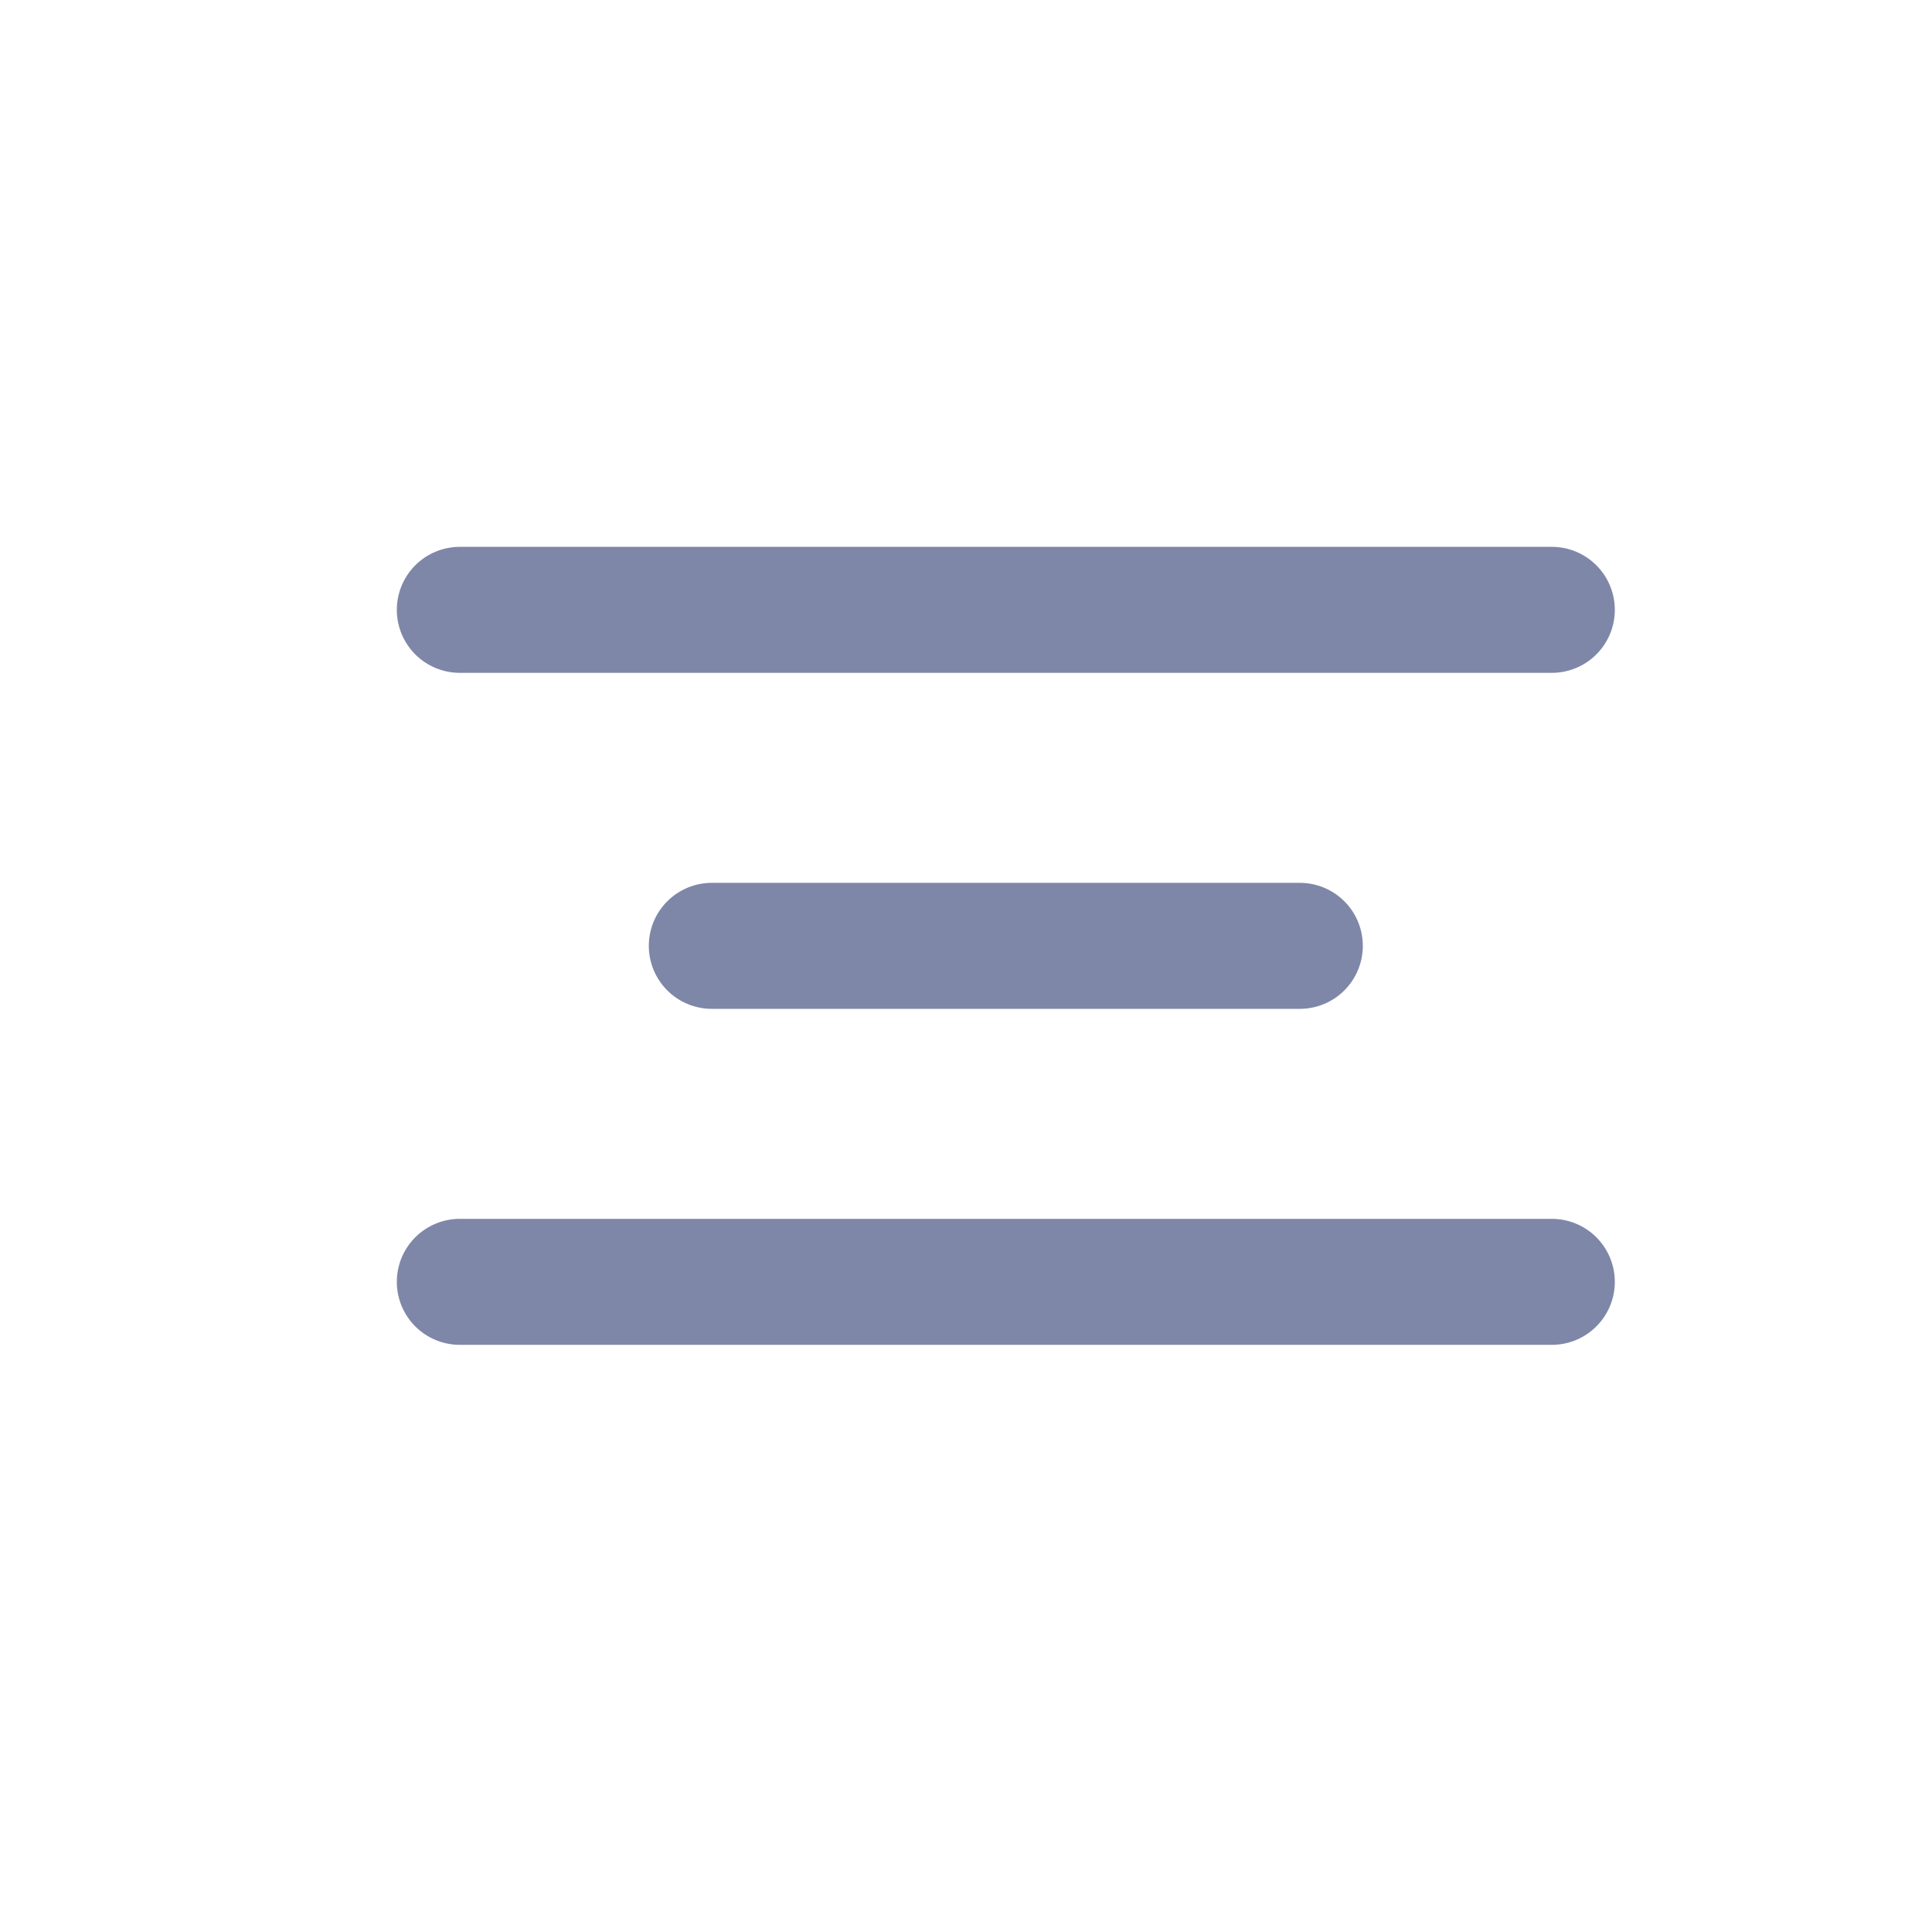
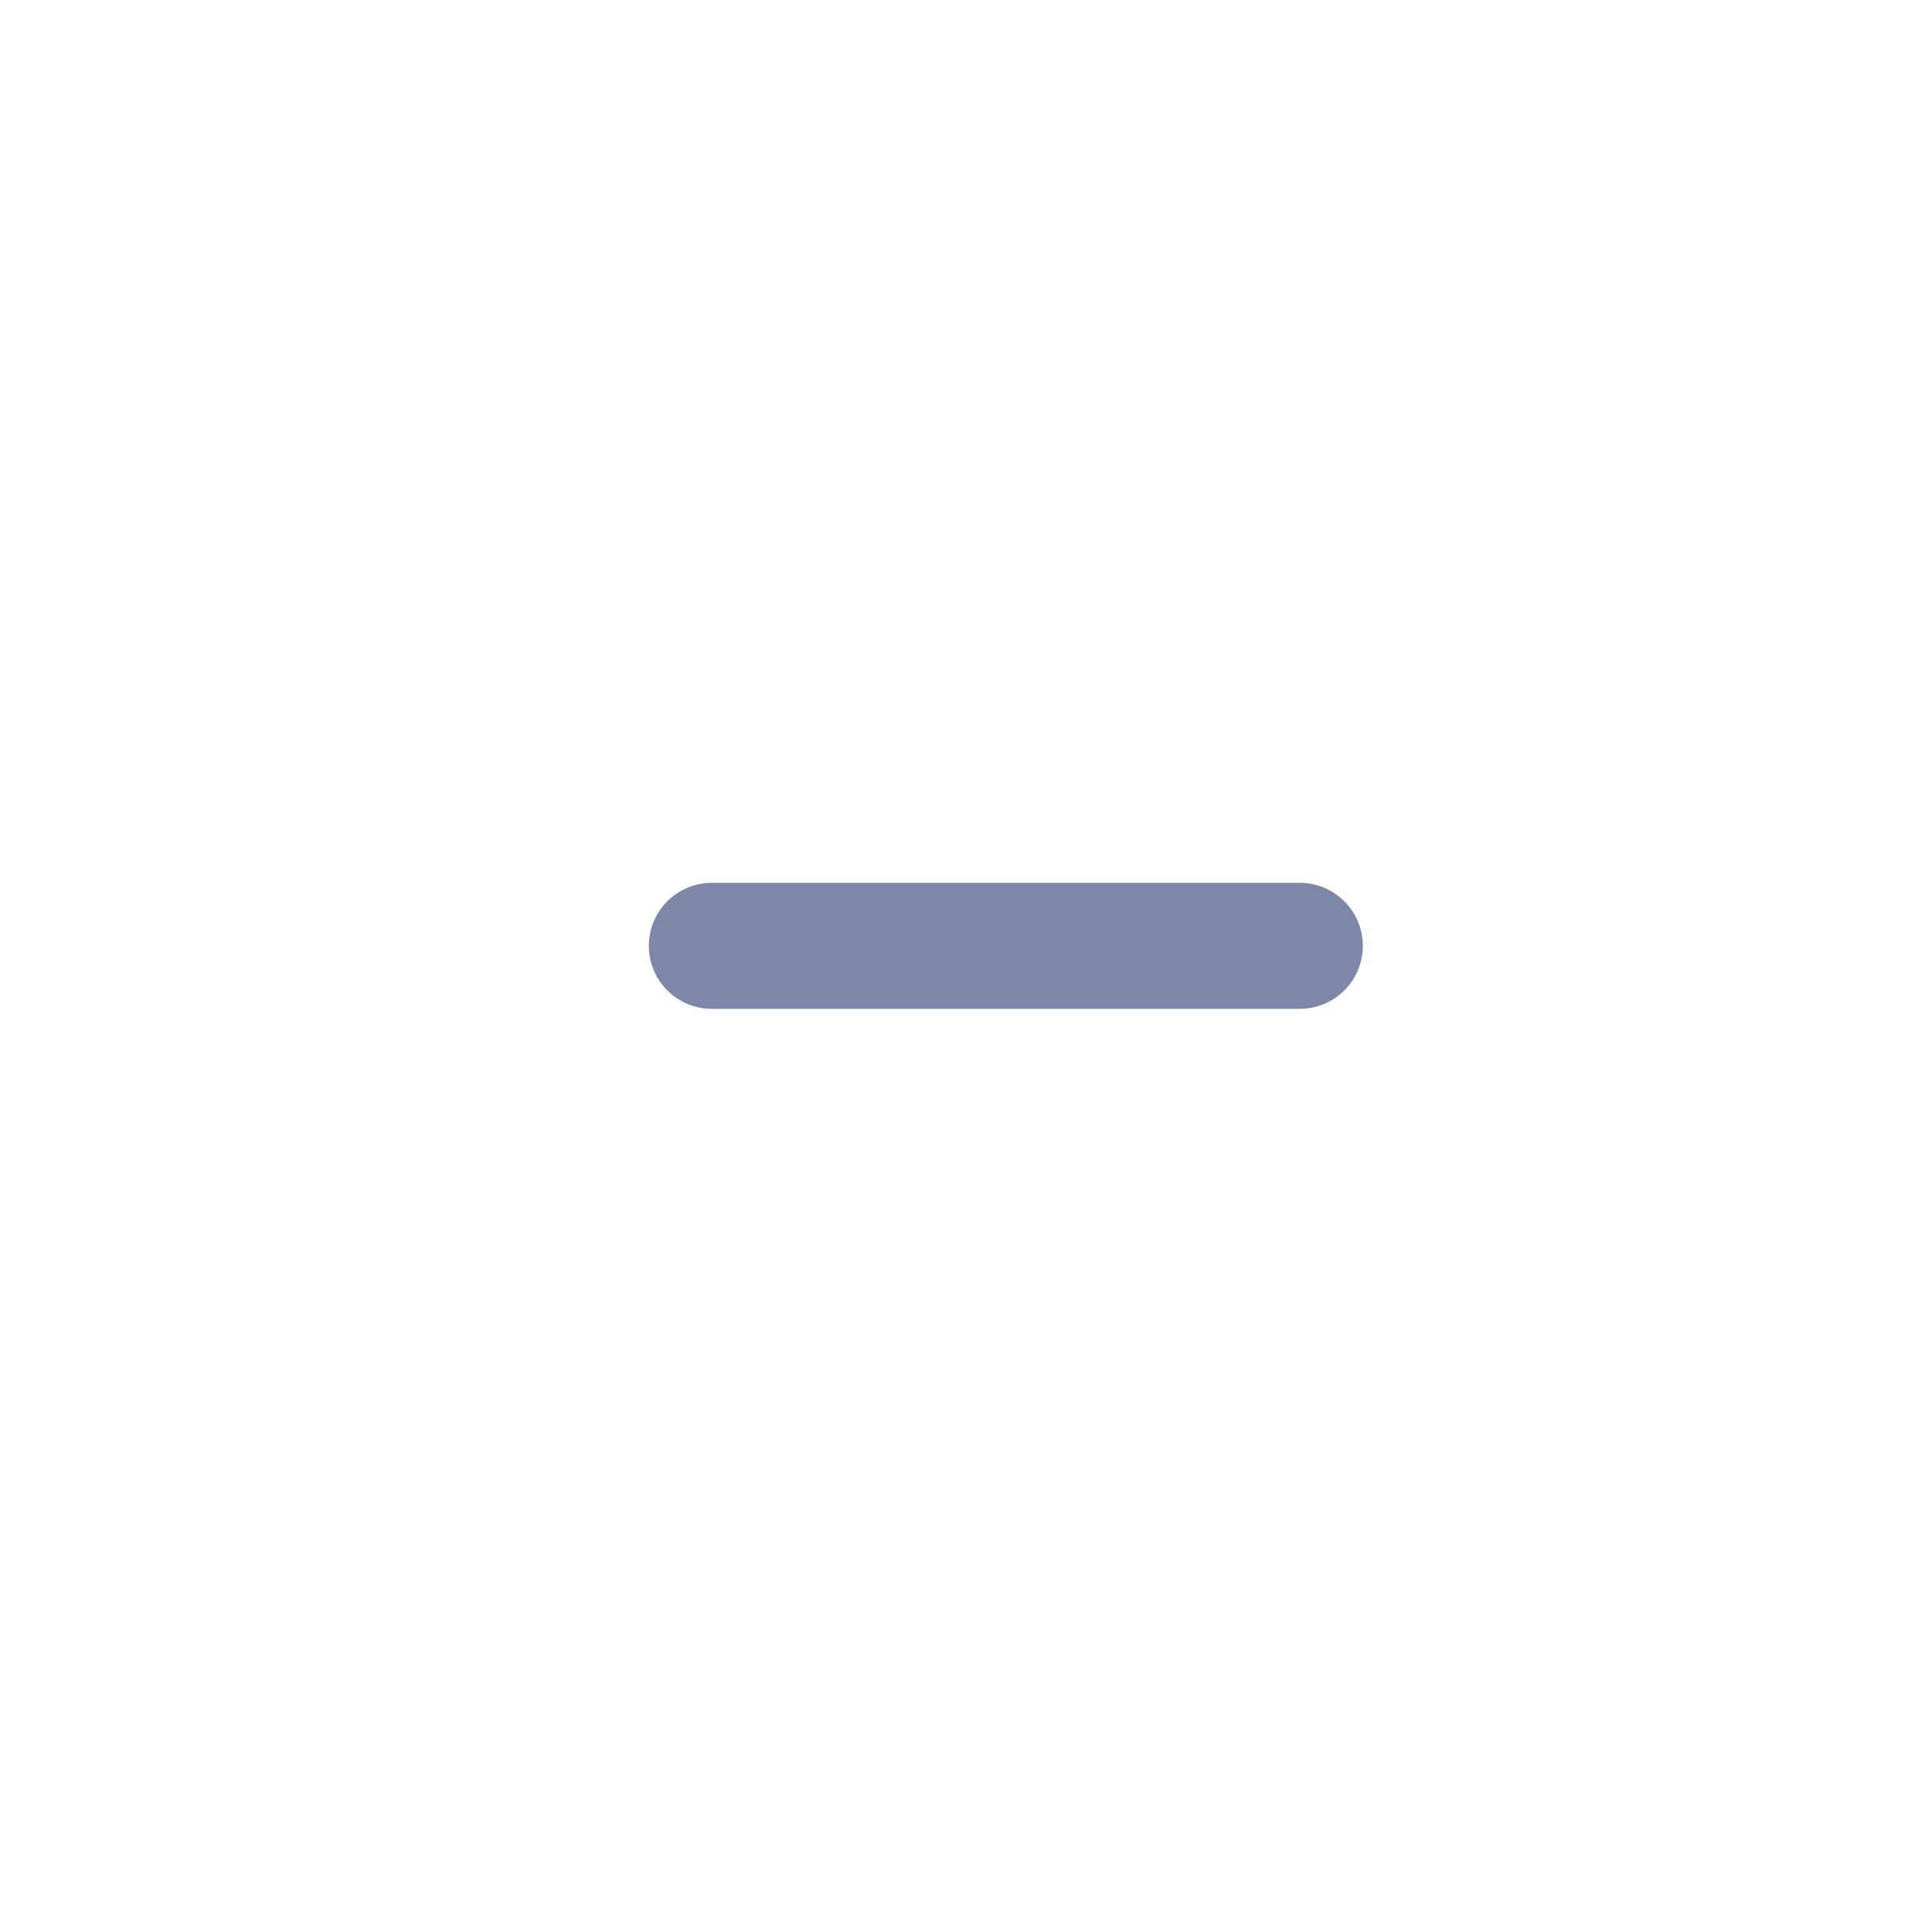
<svg xmlns="http://www.w3.org/2000/svg" width="23" height="23" viewBox="0 0 23 23" fill="none">
-   <path d="M5.474 7.26H18.474" stroke="#7E87A7" stroke-width="1.5" stroke-linecap="round" />
  <path d="M8.474 11.26H15.474" stroke="#7E87A7" stroke-width="1.5" stroke-linecap="round" />
-   <path d="M5.474 15.26H18.474" stroke="#7E87A7" stroke-width="1.5" stroke-linecap="round" />
</svg>